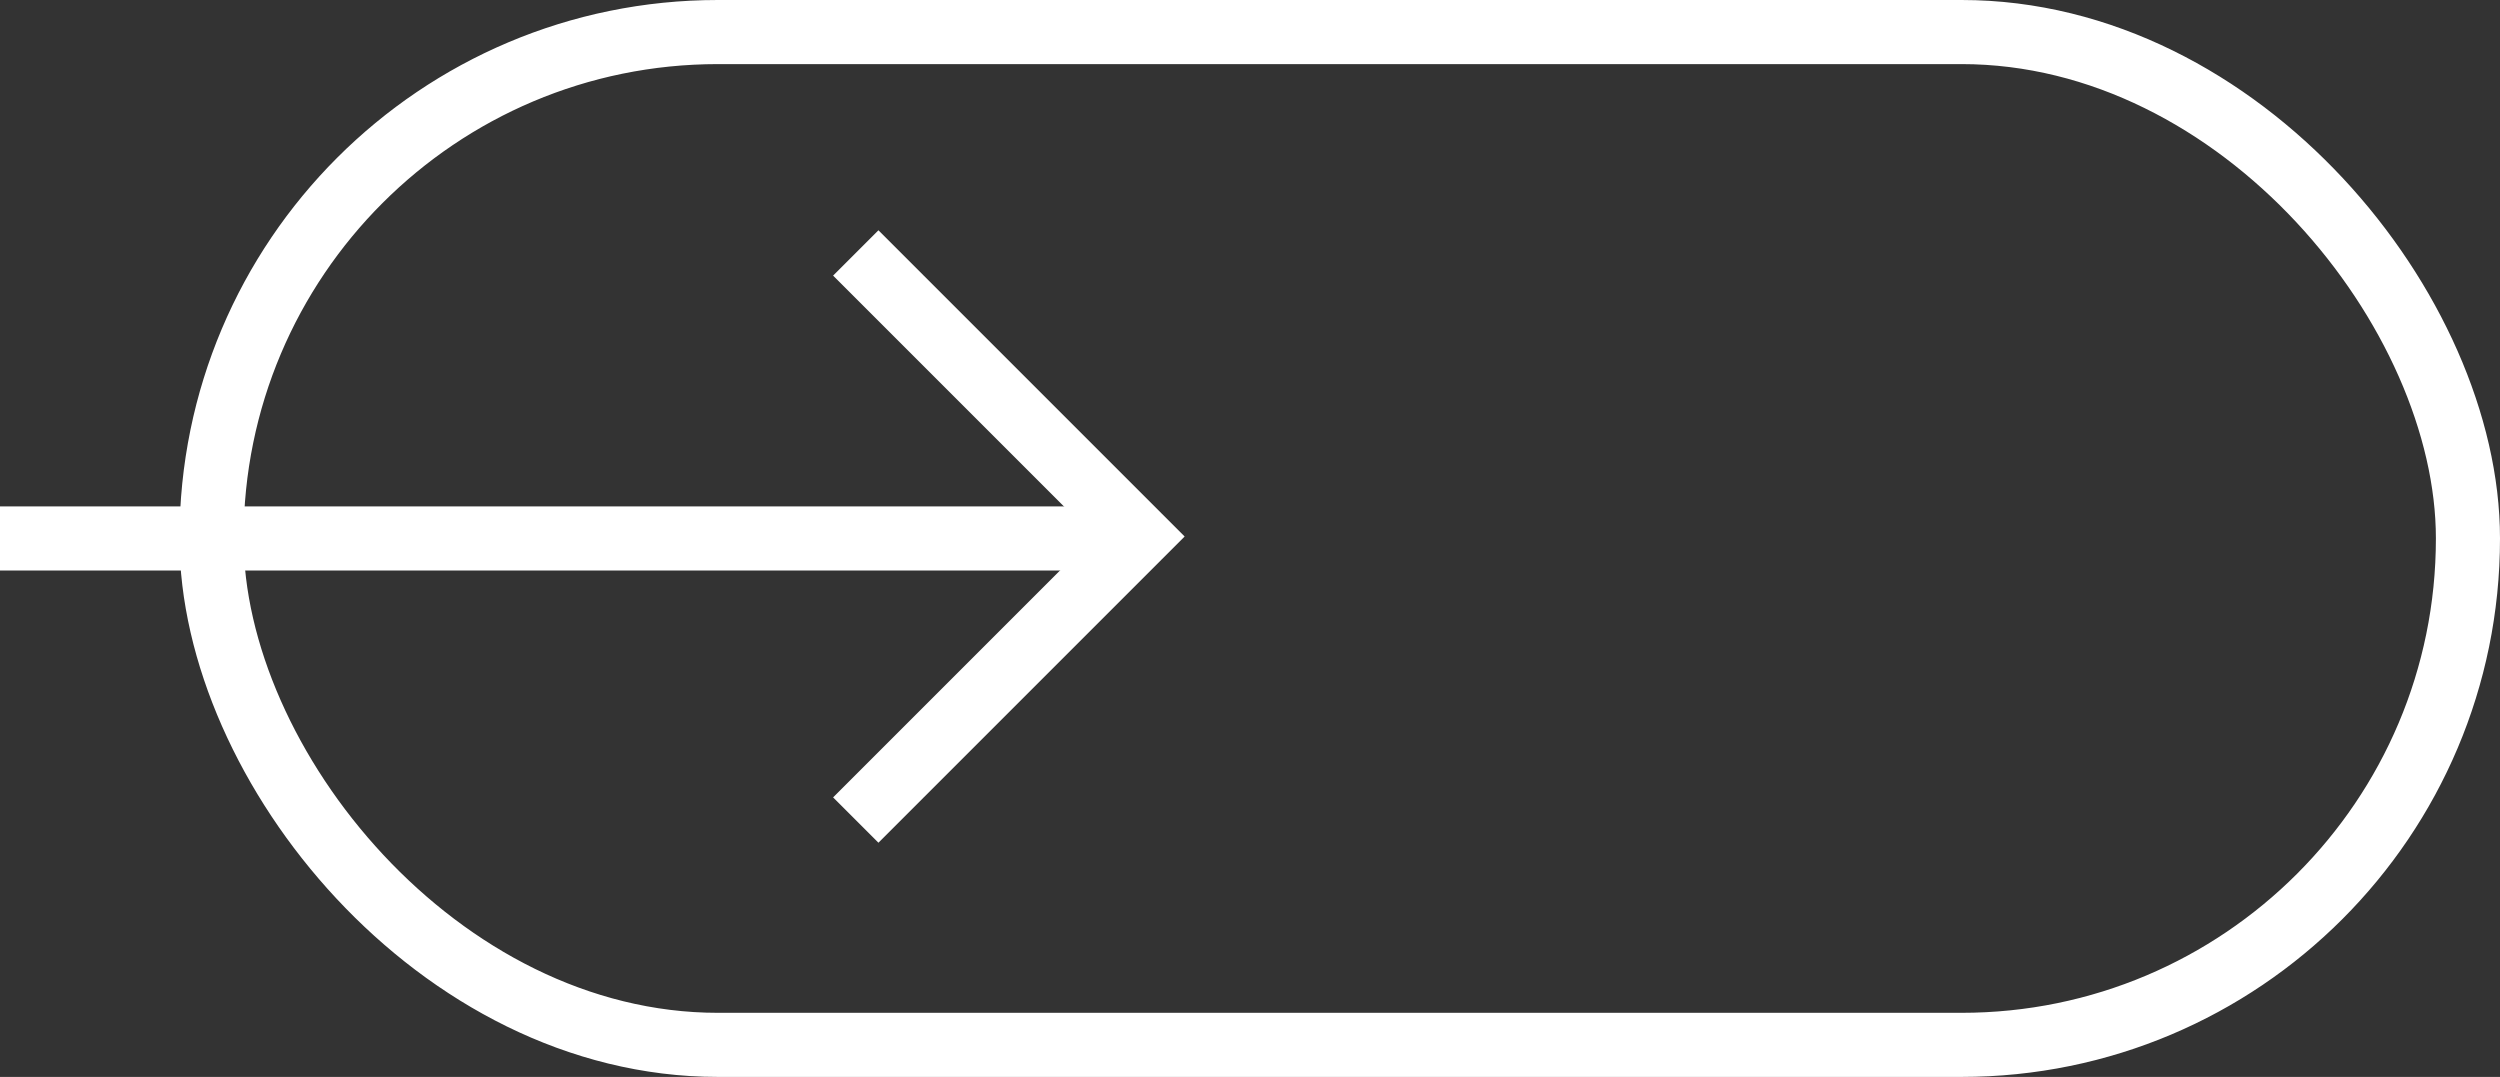
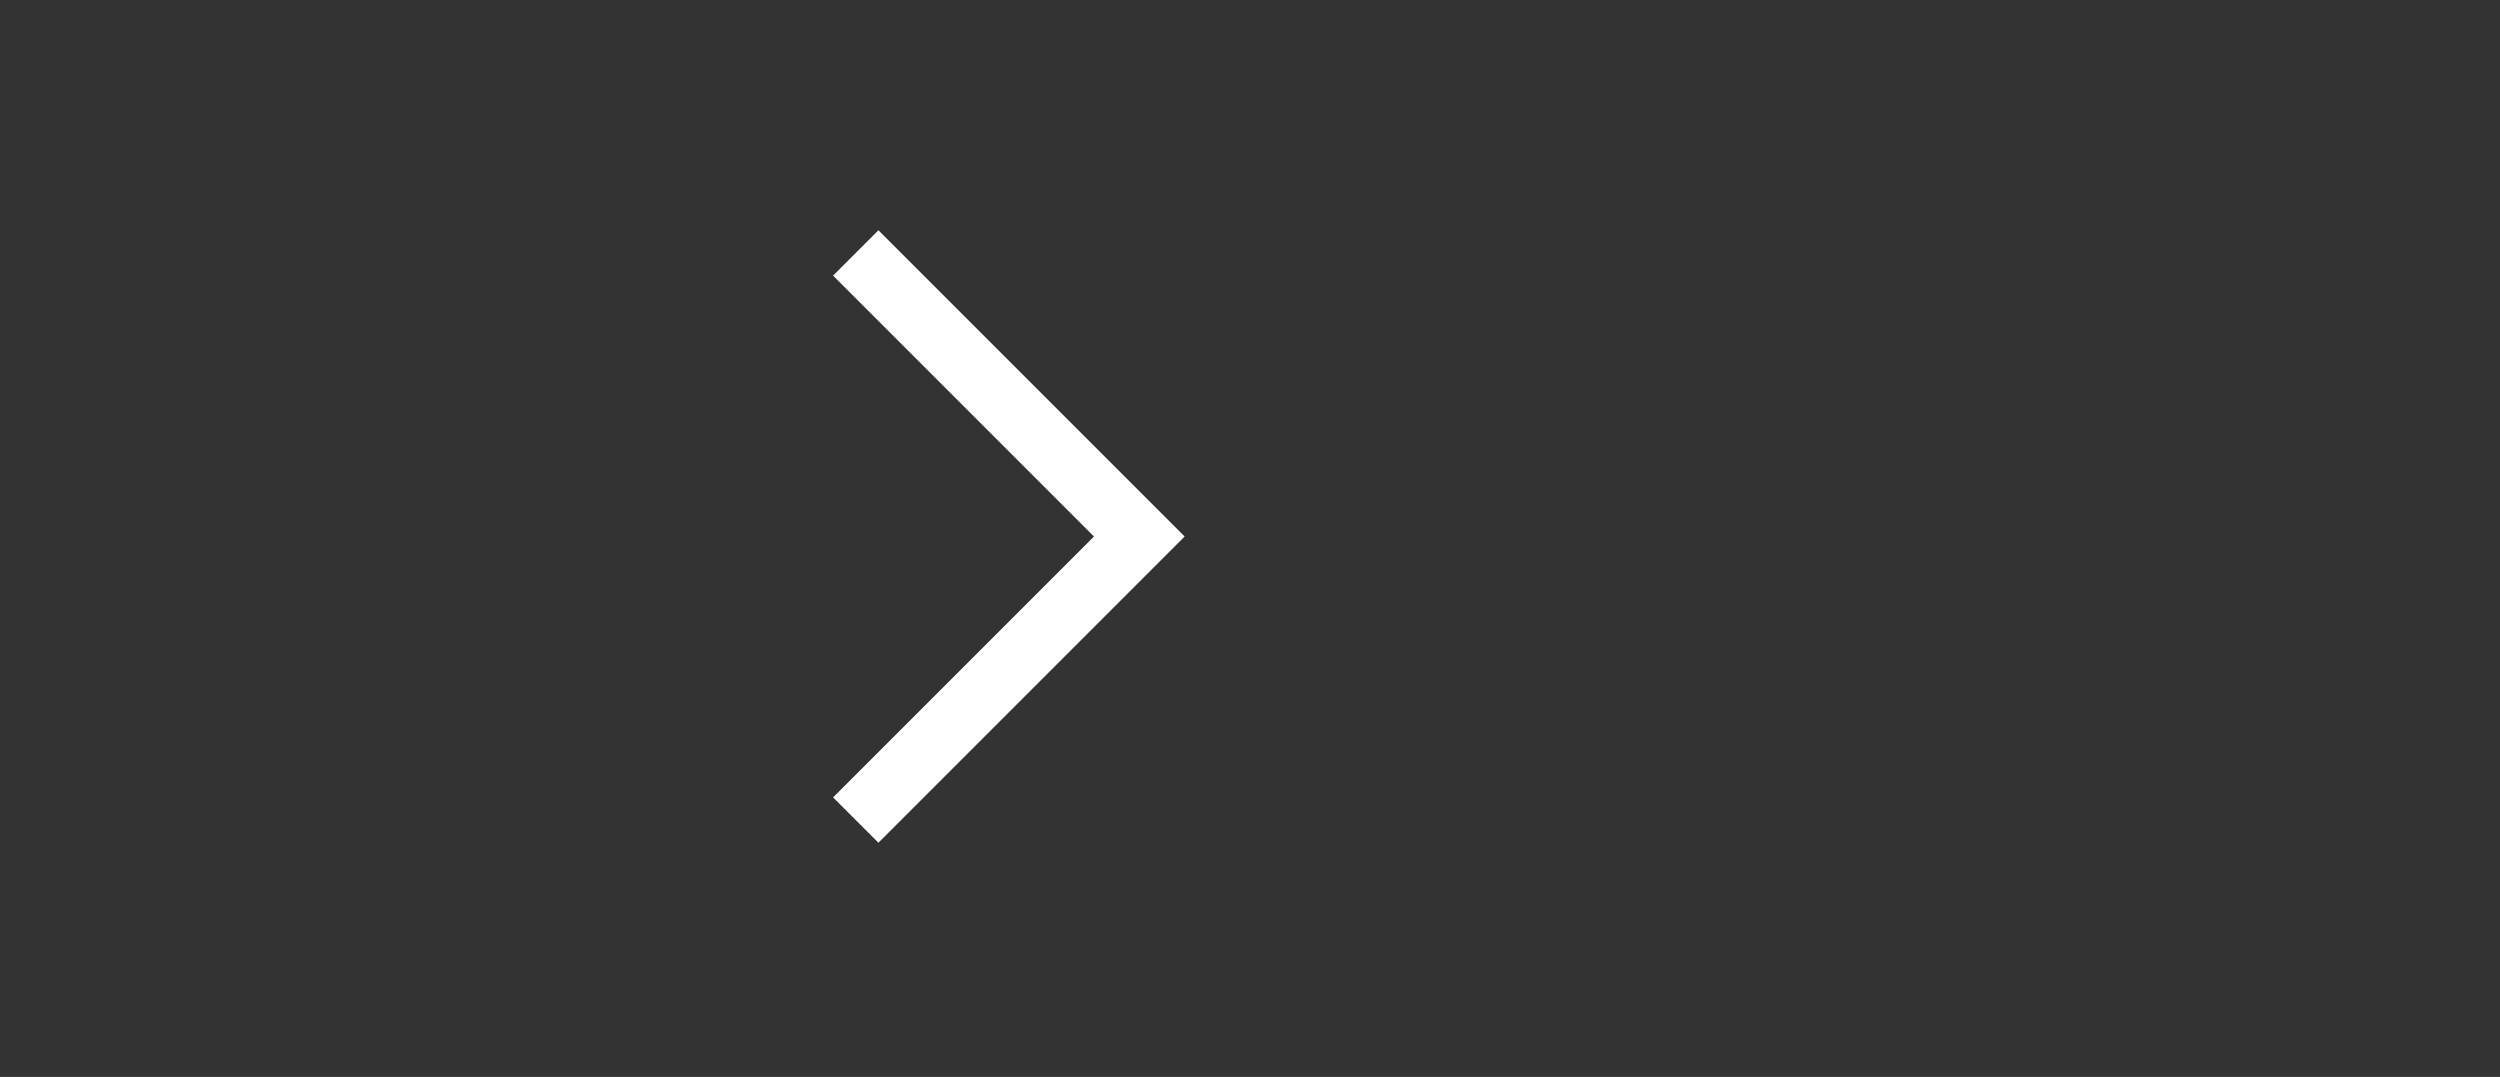
<svg xmlns="http://www.w3.org/2000/svg" width="195" height="84" viewBox="0 0 195 84">
  <rect x="0" y="0" width="195" height="84" fill="#333333" stroke="none" />
  <g id="그룹_22062" data-name="그룹 22062" transform="translate(-936 -813.47)">
    <g id="사각형_15031" data-name="사각형 15031" transform="translate(950 813.47)" fill="none" stroke="#fff" stroke-width="5">
-       <rect width="181" height="84" rx="42" stroke="none" />
-       <rect x="2.5" y="2.5" width="176" height="79" rx="39.5" fill="none" />
-     </g>
+       </g>
    <g id="그룹_22061" data-name="그룹 22061" transform="translate(936 833.2)">
-       <line id="선_1003" data-name="선 1003" x2="88" transform="translate(0 22.27)" fill="none" stroke="#fff" stroke-width="5" />
      <path id="패스_95320" data-name="패스 95320" d="M-5110.526-10585.074l22.117,22.117-22.117,22.117" transform="translate(5177.275 10585.074)" fill="none" stroke="#fff" stroke-width="5" />
    </g>
  </g>
</svg>